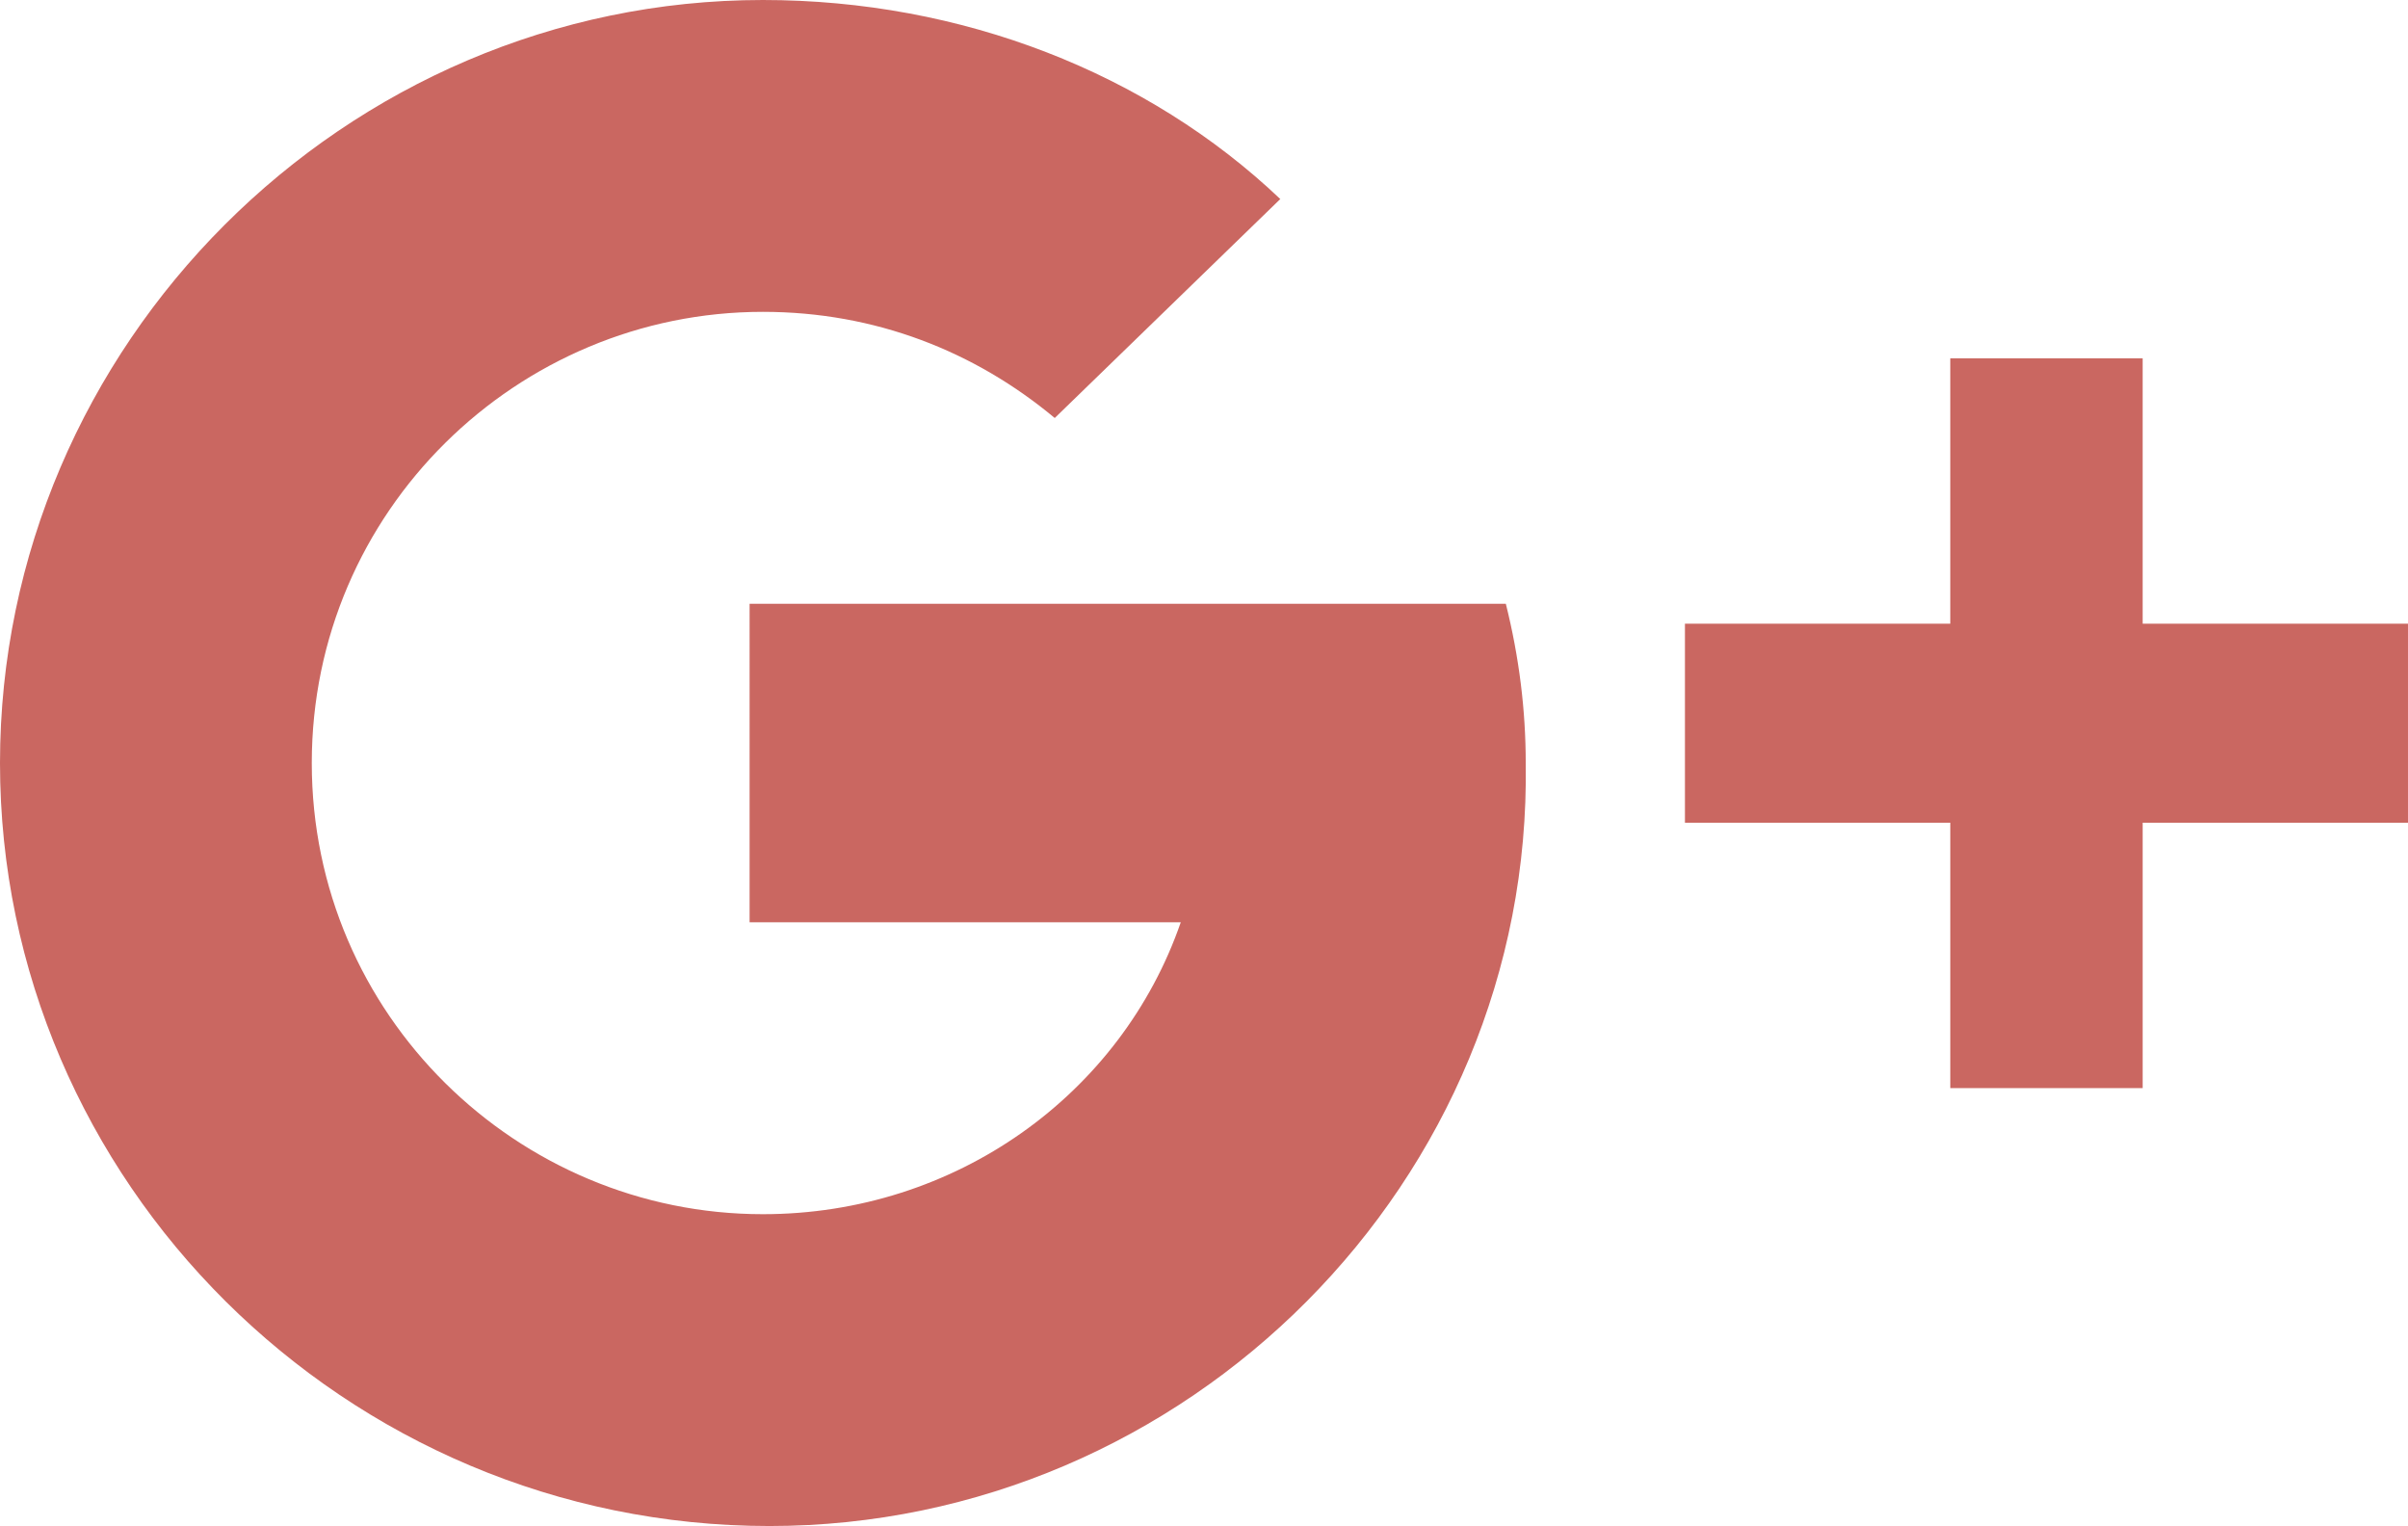
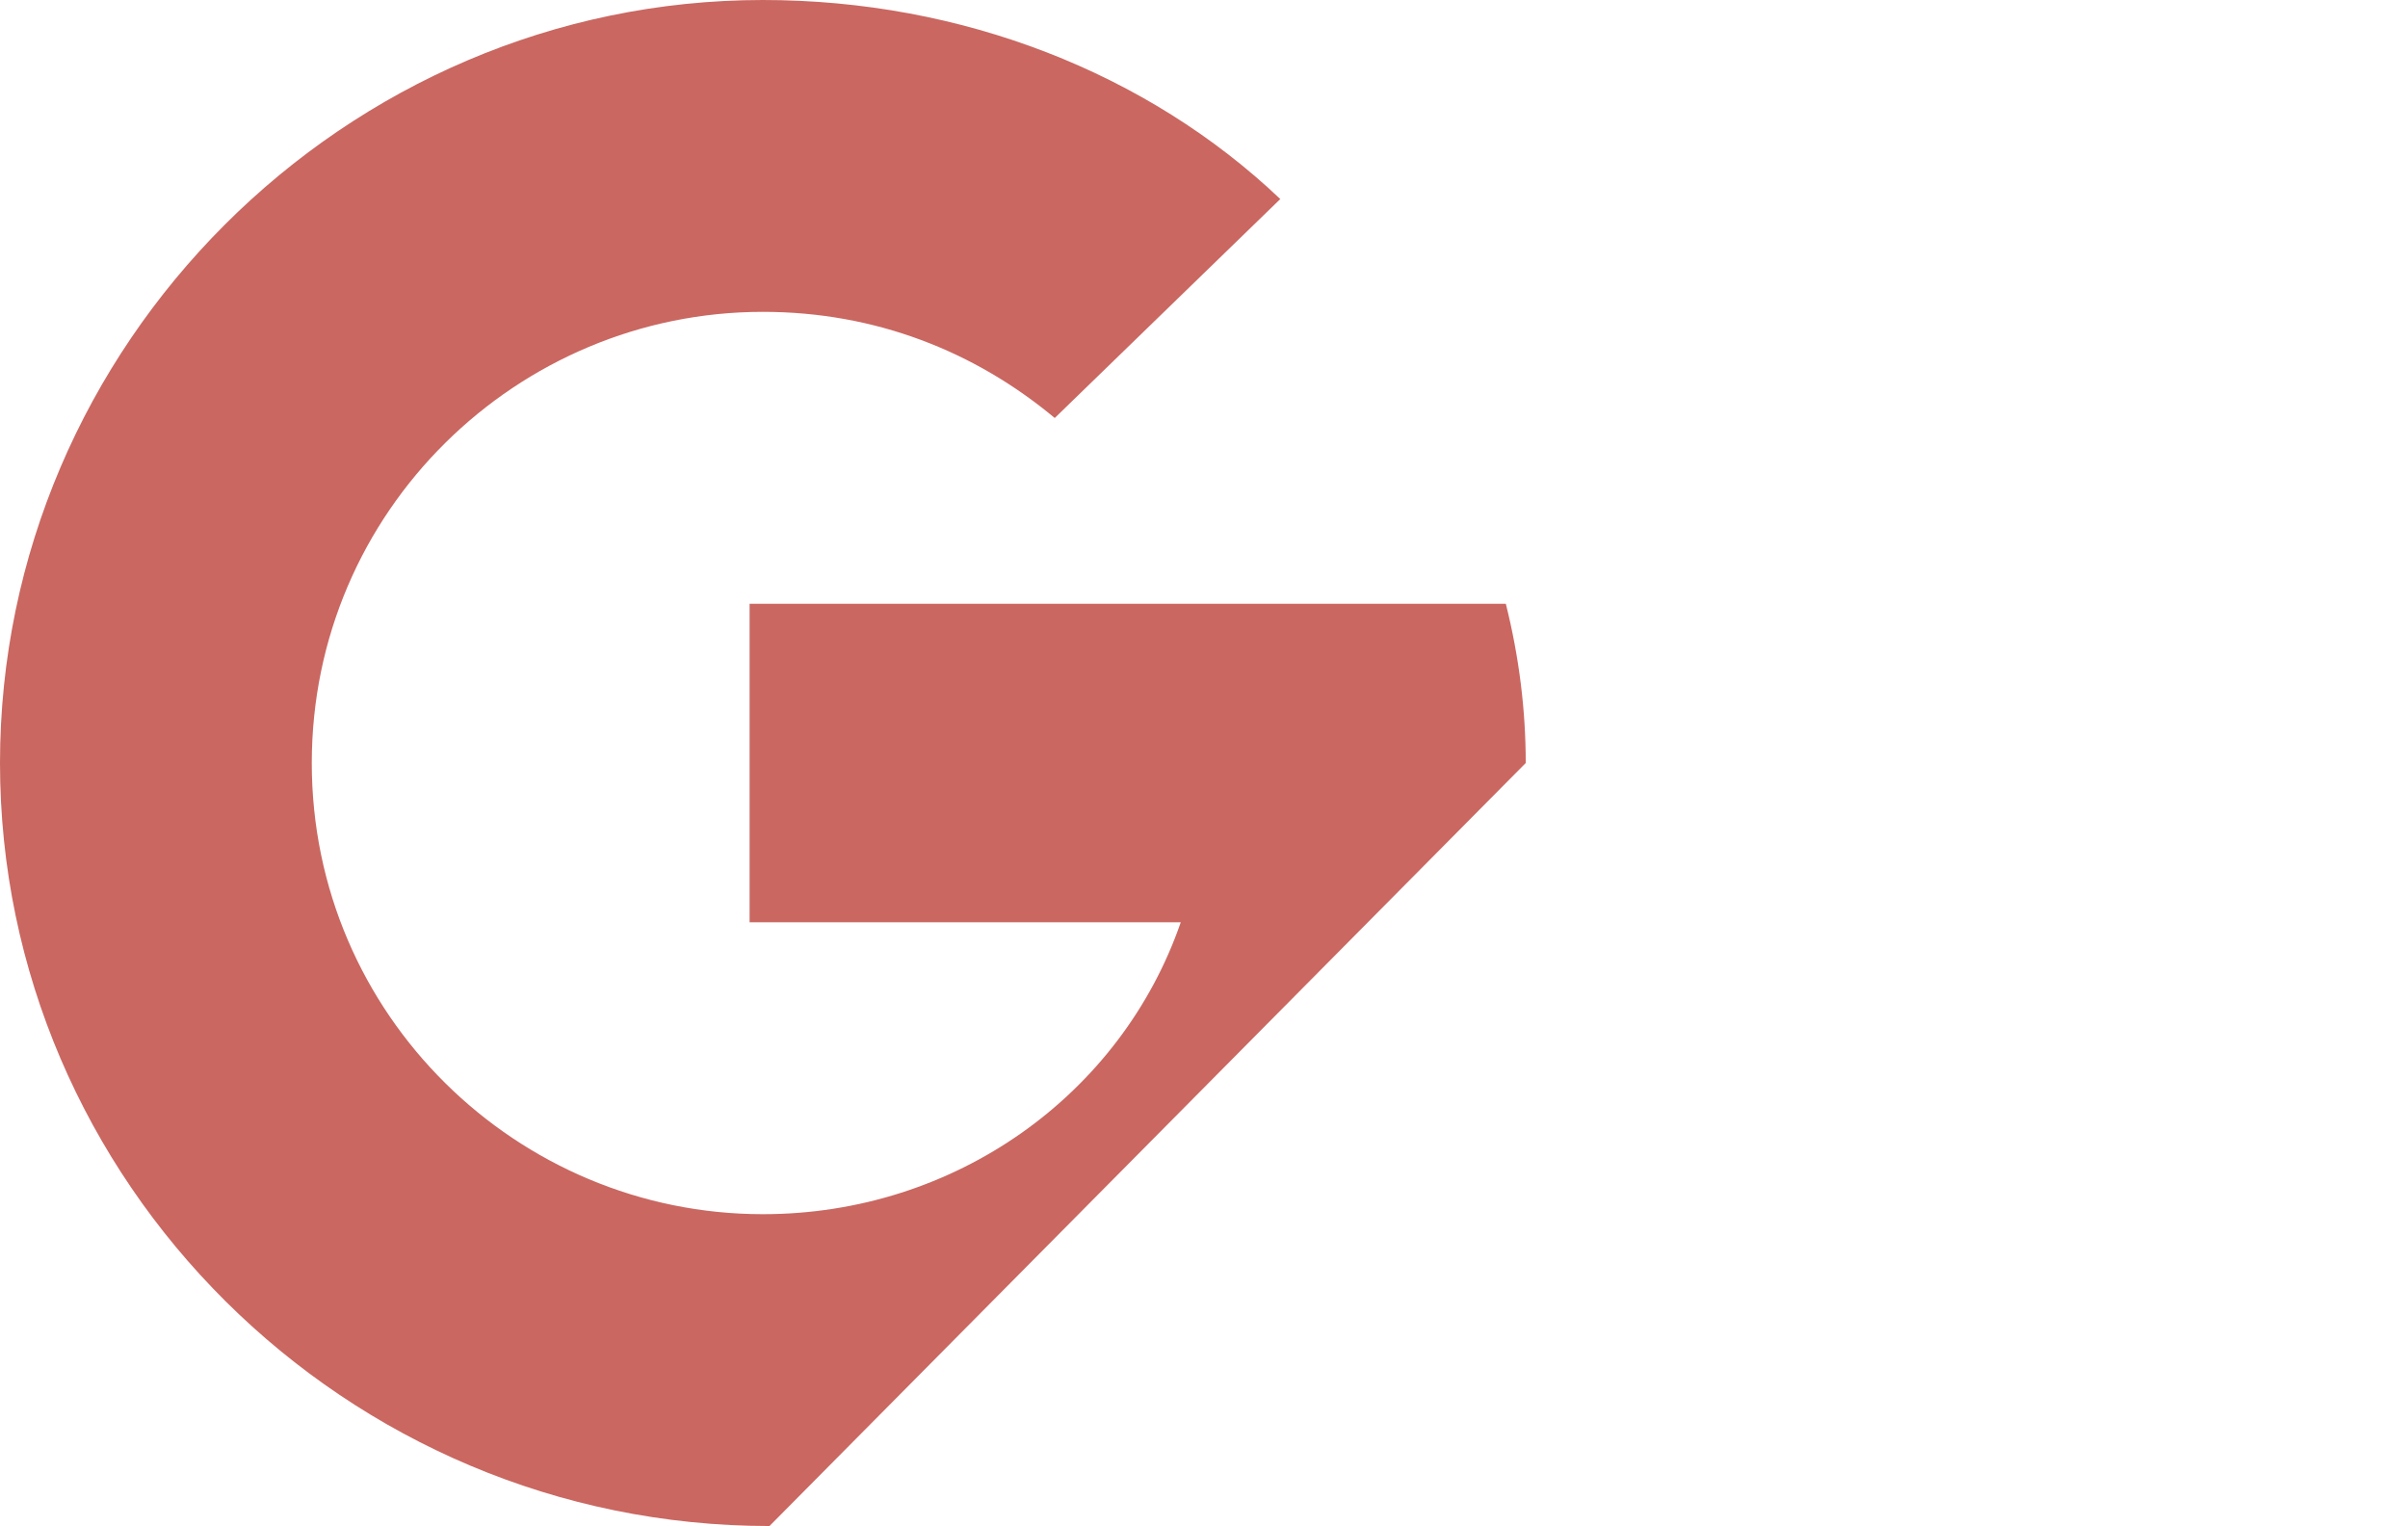
<svg xmlns="http://www.w3.org/2000/svg" version="1.1" id="Layer_1" x="0px" y="0px" viewBox="0 0 36.3 23" style="enable-background:new 0 0 36.3 23;" xml:space="preserve">
  <style type="text/css">
	.st0{fill:#CA6761;}
</style>
  <g id="AG2ePk_1_">
-     <path class="st0" d="M11.6,23C5.2,23,0,17.8,0,11.5S5.2,0,11.5,0c3,0,5.8,1.1,7.8,3l-3.4,3.3c-1.2-1-2.7-1.6-4.4-1.6   c-3.7,0-6.8,3-6.8,6.8s3.1,6.8,6.8,6.8c2.9,0,5.4-1.8,6.3-4.4h-6.5V9.1h6.5h4.9l0,0c0.2,0.8,0.3,1.6,0.3,2.4   C23.1,17.8,17.9,23,11.6,23z" />
-     <path class="st0" d="M36.3,12.4h-4v4h-2.9v-4h-4V9.4h4v-4h2.9v4h4V12.4z" />
+     <path class="st0" d="M11.6,23C5.2,23,0,17.8,0,11.5S5.2,0,11.5,0c3,0,5.8,1.1,7.8,3l-3.4,3.3c-1.2-1-2.7-1.6-4.4-1.6   c-3.7,0-6.8,3-6.8,6.8s3.1,6.8,6.8,6.8c2.9,0,5.4-1.8,6.3-4.4h-6.5V9.1h6.5h4.9l0,0c0.2,0.8,0.3,1.6,0.3,2.4   z" />
  </g>
</svg>